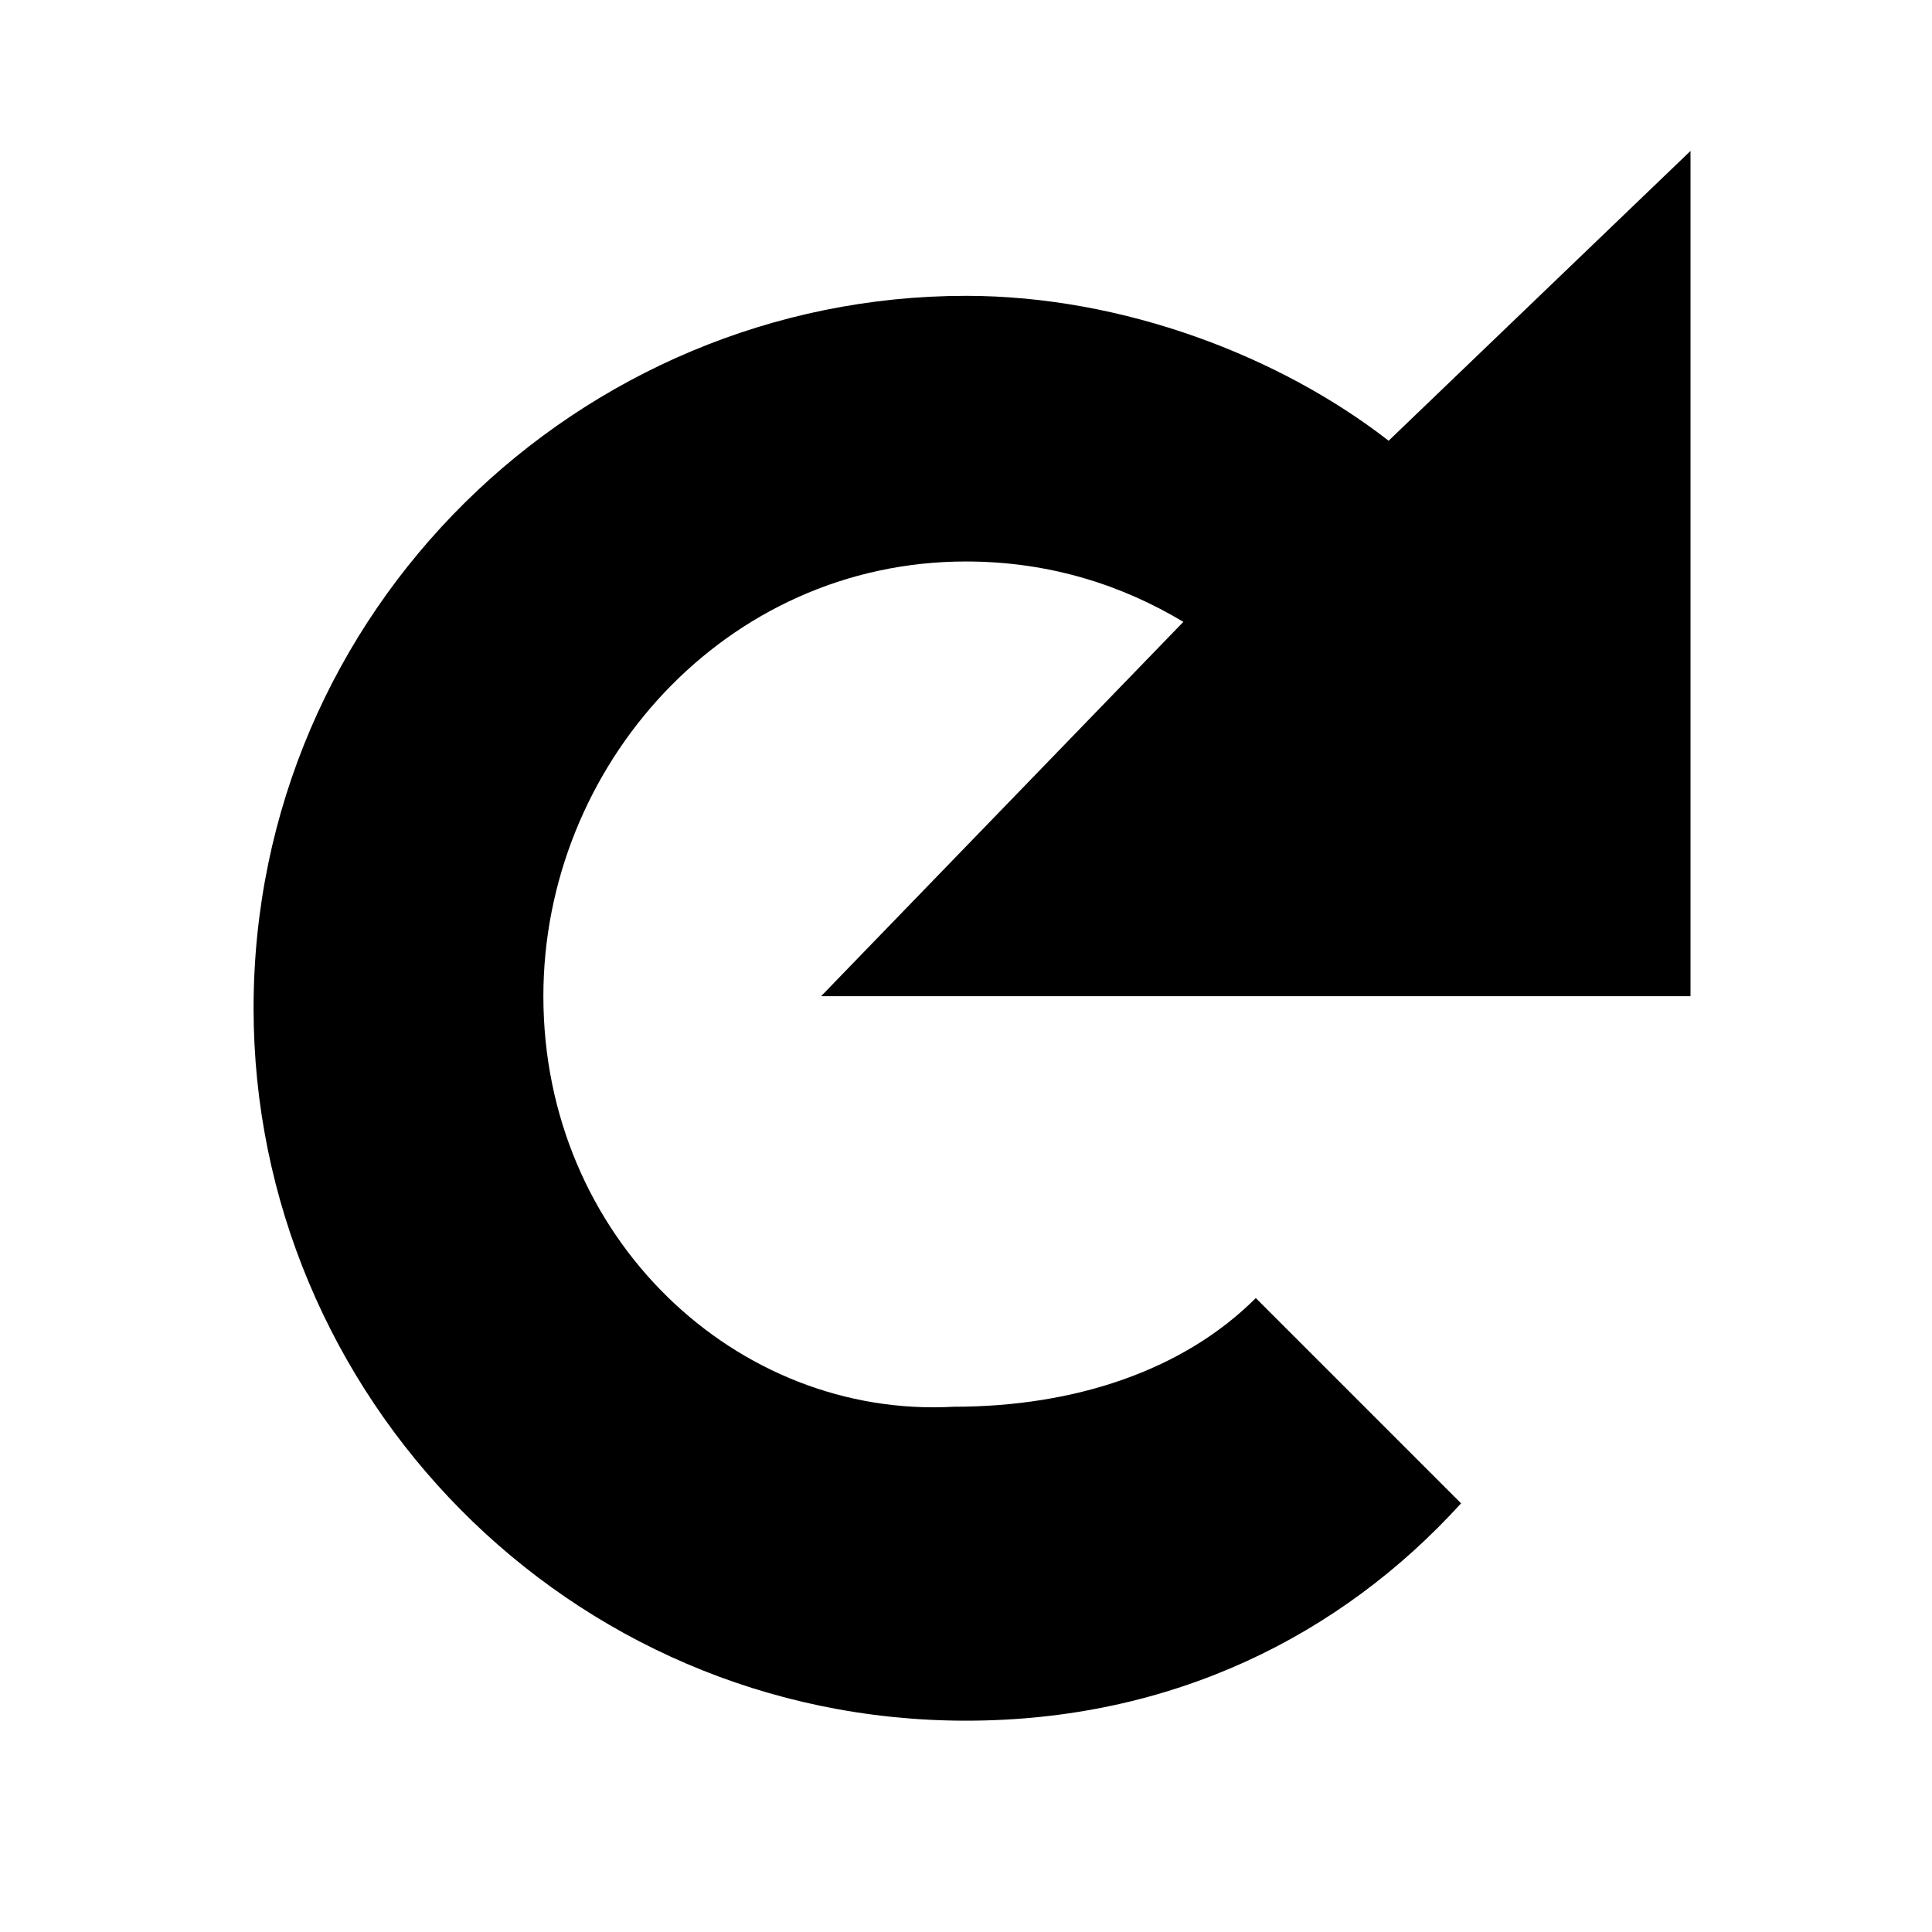
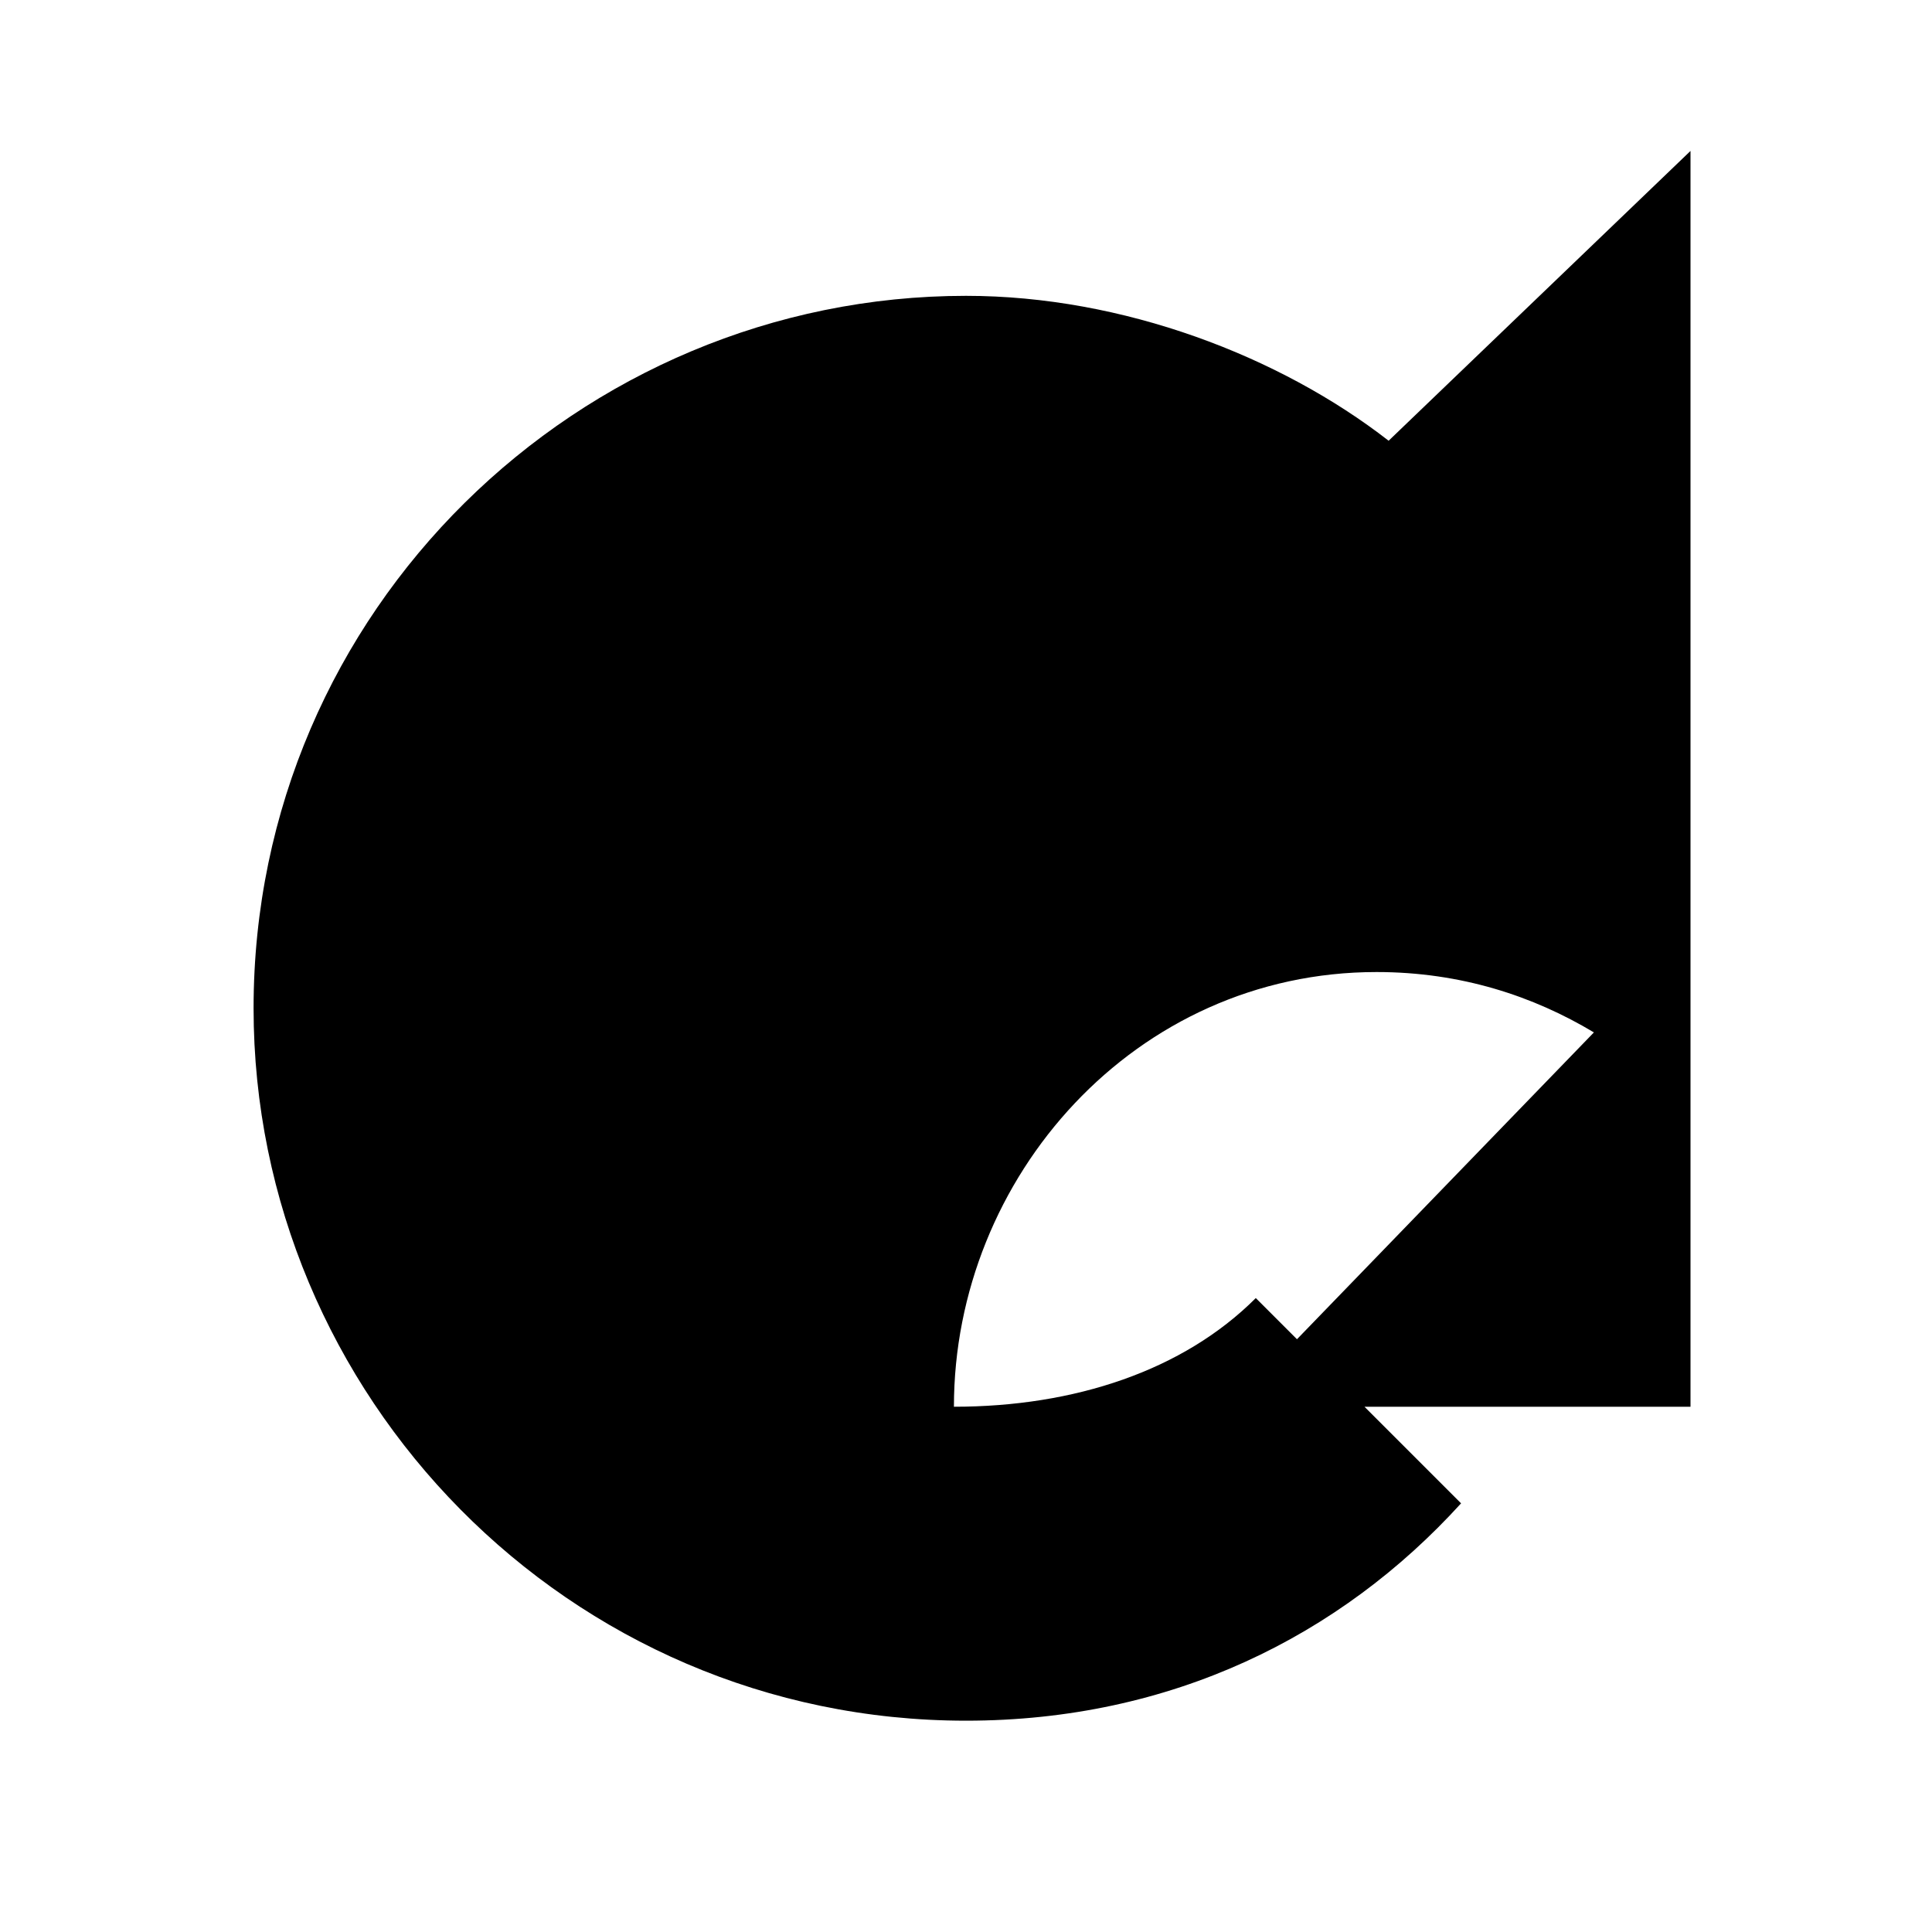
<svg xmlns="http://www.w3.org/2000/svg" width="32" height="32" viewBox="0 0 32 32">
-   <path fill="context-fill" d="M28,16.5v-14l-5,4.8c-1.8-1.4-4.4-2.4-7-2.4c-6.4,0-11.8,5.2-11.8,11.8c0,6.4,5.2,11.8,11.8,11.8c3.4,0,6.2-1.4,8.2-3.6 l-3.4-3.4c-1.2,1.2-3,1.8-5,1.8c-3.6,0.2-6.8-2.8-6.8-6.8c0-3.8,3-7.2,7-7.2c1.4,0,2.6,0.4,3.6,1l-6,6.2H28z" />
+   <path fill="context-fill" d="M28,16.5v-14l-5,4.8c-1.8-1.4-4.4-2.4-7-2.4c-6.4,0-11.8,5.2-11.8,11.8c0,6.4,5.2,11.8,11.8,11.8c3.4,0,6.2-1.4,8.2-3.6 l-3.4-3.4c-1.2,1.2-3,1.8-5,1.8c0-3.8,3-7.2,7-7.2c1.4,0,2.6,0.4,3.6,1l-6,6.2H28z" />
</svg>